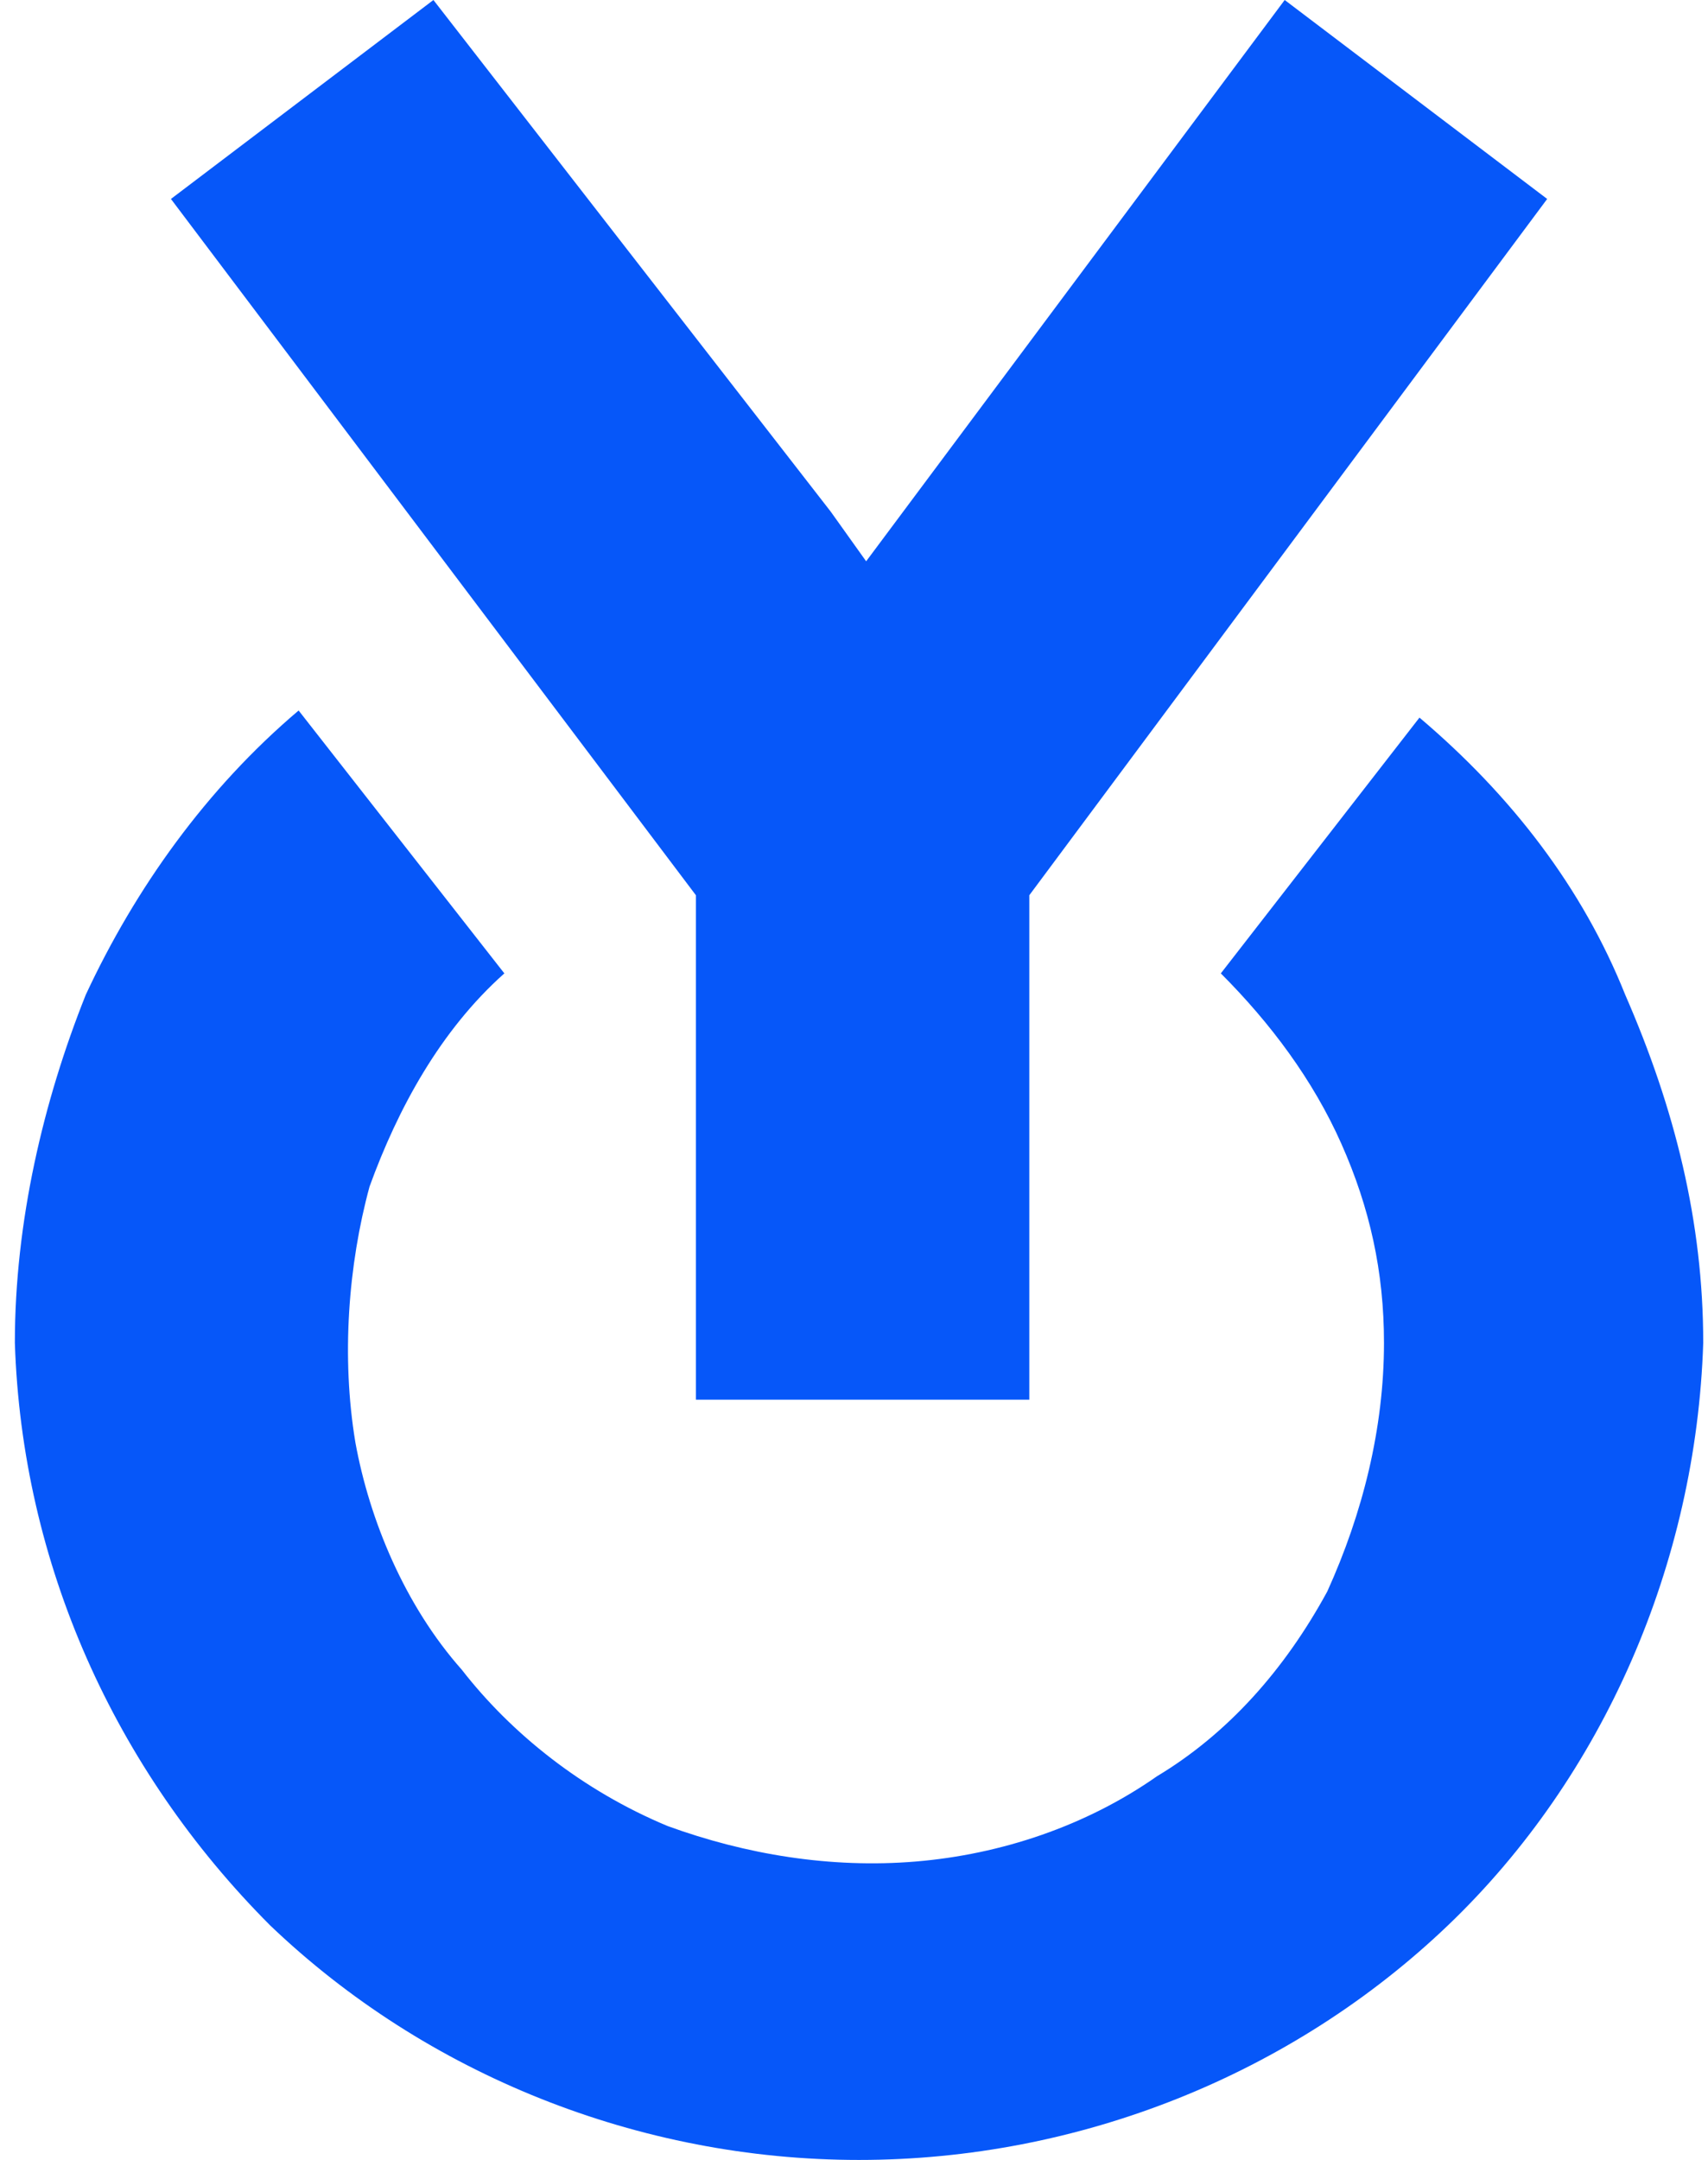
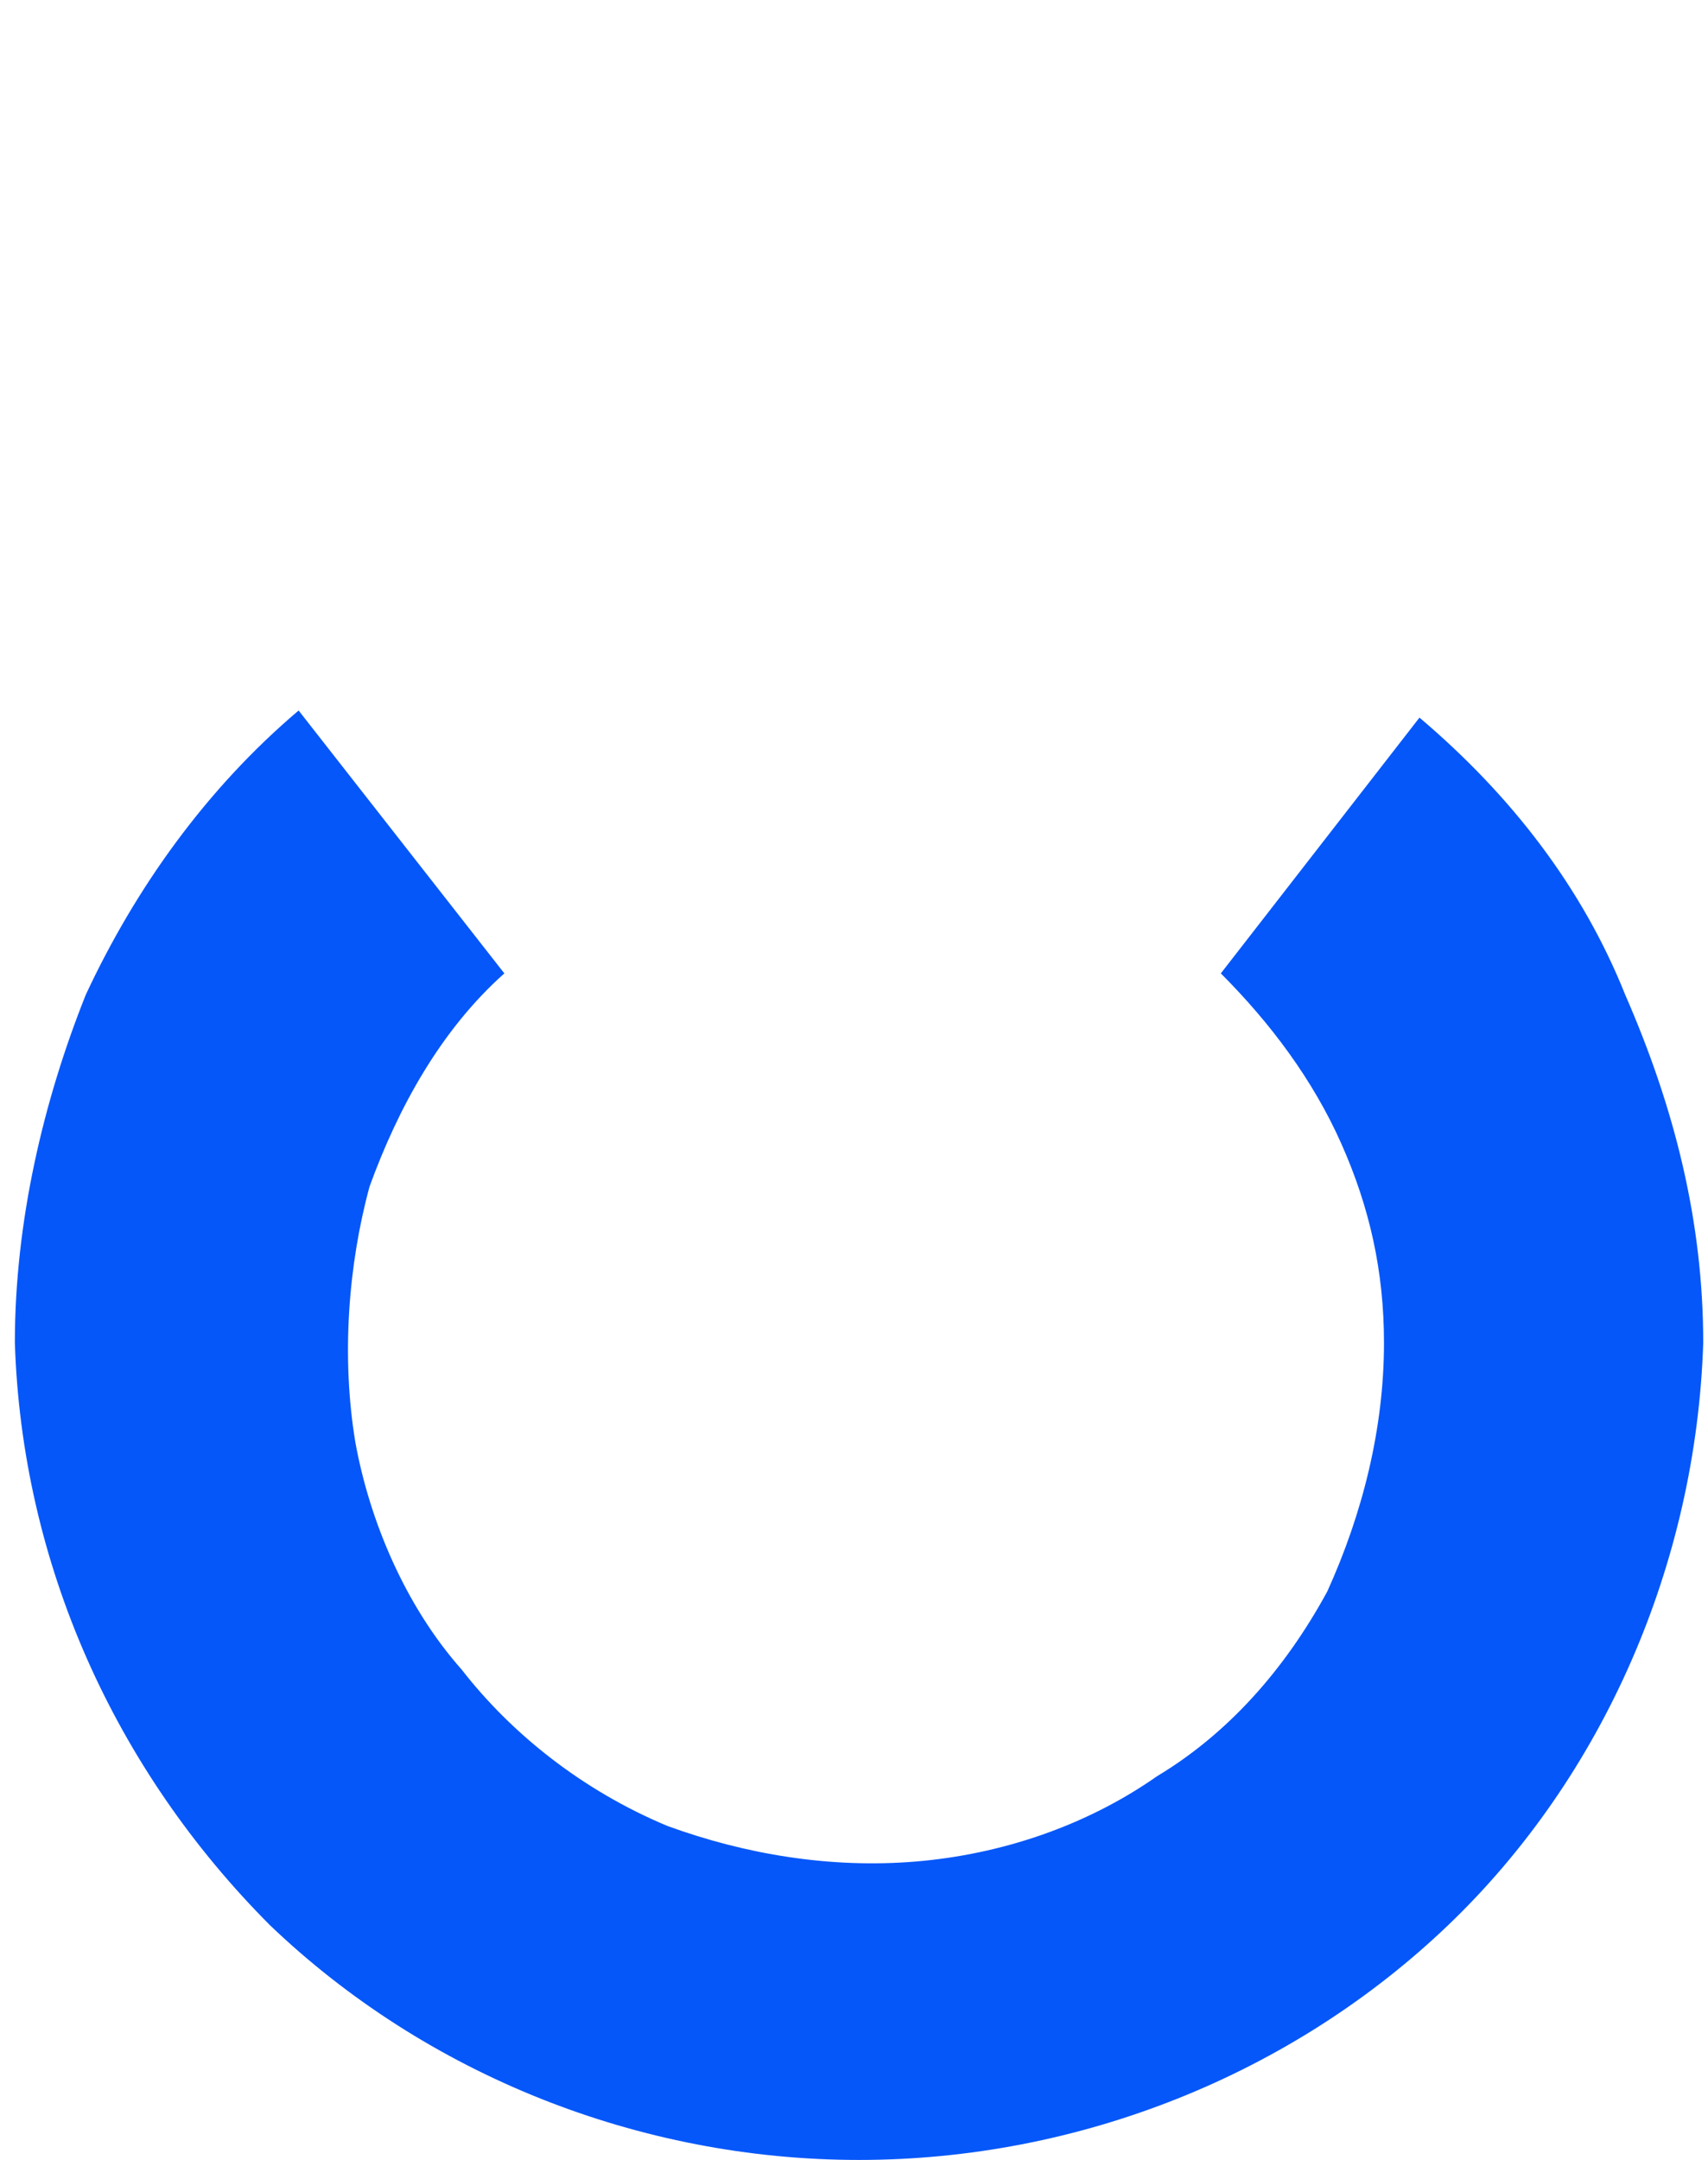
<svg xmlns="http://www.w3.org/2000/svg" width="87" height="110" viewBox="0 0 87 110" fill="none">
-   <path d="M35.447 71.283H52.43V45.592L78.808 10.132L65.438 0L44.119 28.585L42.312 26.053L22.077 0L8.707 10.132L35.447 45.592V71.283Z" fill="#0657F9" />
  <path d="M72.303 36.546L62.185 49.572C64.715 52.105 66.883 55 68.328 58.256C69.774 61.513 70.496 64.77 70.496 68.388C70.496 72.73 69.412 77.072 67.606 81.052C65.438 85.033 62.547 88.289 58.933 90.46C55.32 92.993 50.984 94.441 46.648 94.802C42.312 95.164 37.975 94.441 34.001 92.993C29.664 91.184 26.051 88.289 23.521 85.033C20.631 81.776 18.824 77.434 18.101 73.454C17.379 69.112 17.74 64.408 18.824 60.428C20.269 56.447 22.438 52.467 25.69 49.572L15.211 36.184C10.513 40.164 6.9 45.23 4.37 50.658C2.202 56.085 0.757 62.237 0.757 68.388C1.118 79.605 5.816 90.099 13.765 98.059C21.715 105.658 32.555 110 43.757 110C54.959 110 65.799 105.658 73.748 98.059C81.698 90.46 86.395 79.605 86.757 68.388C86.757 62.237 85.311 56.447 82.782 50.658C80.614 45.23 77.001 40.526 72.303 36.546Z" fill="#0657F9" />
</svg>